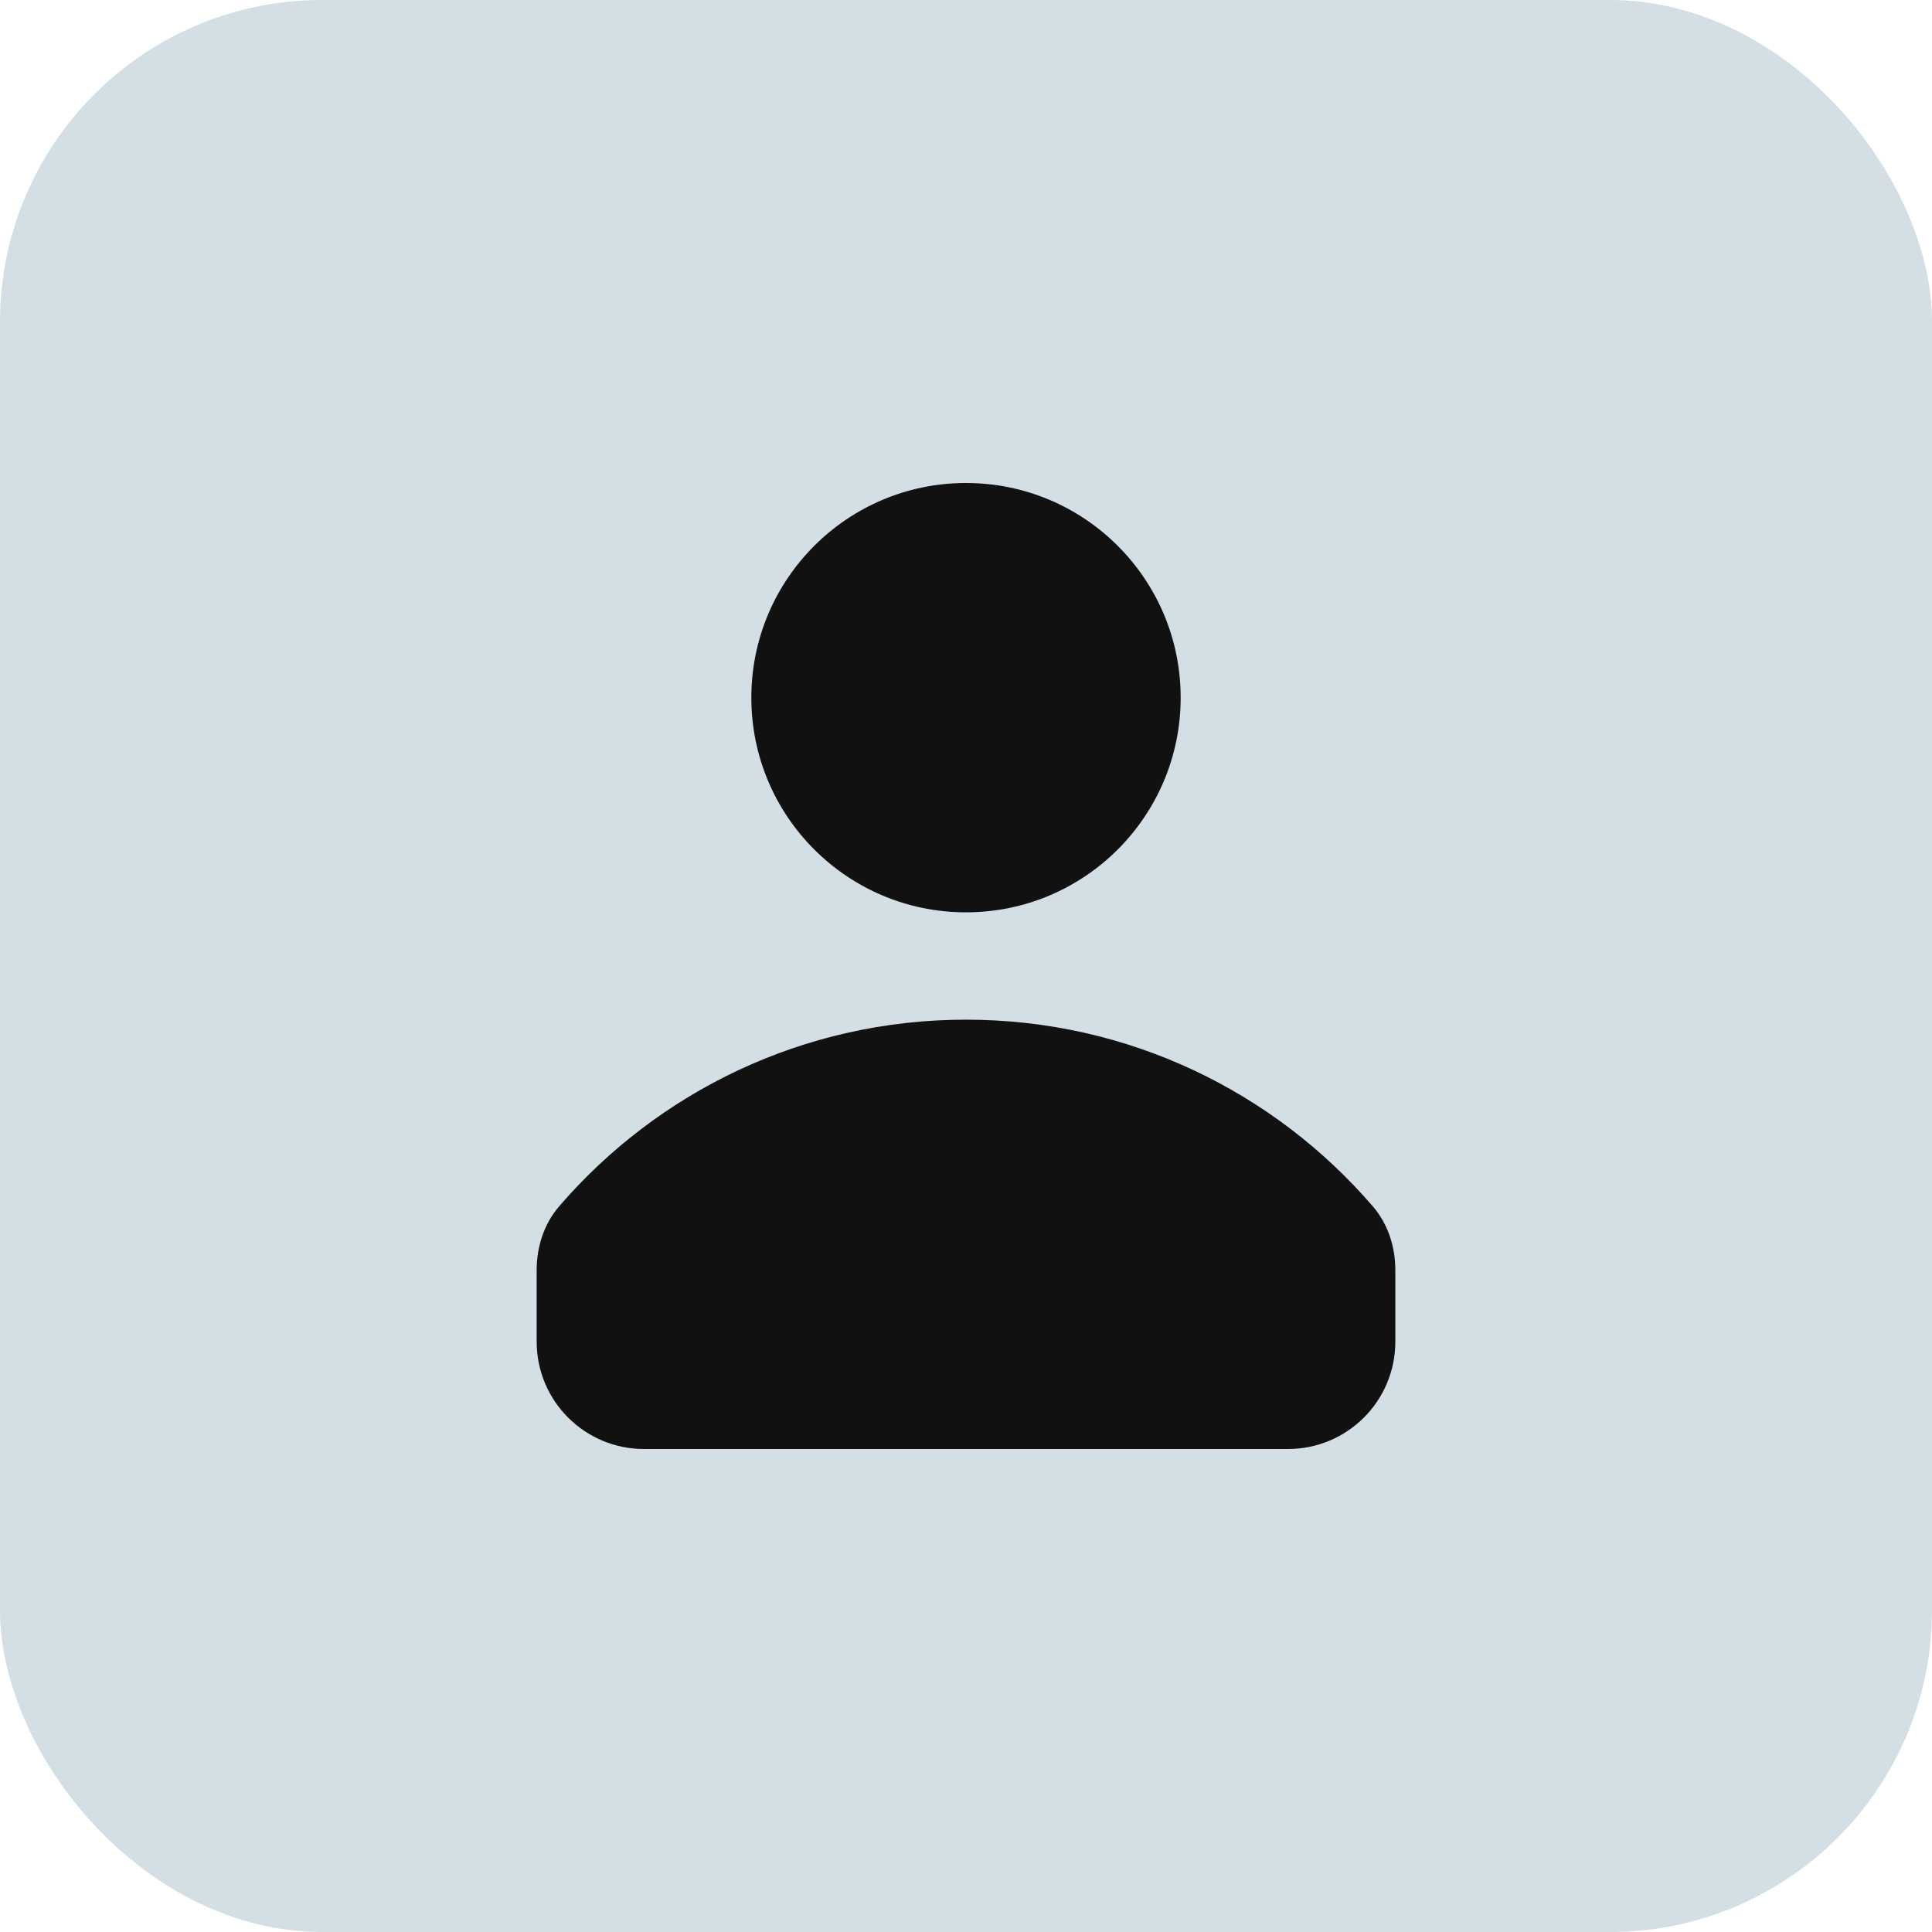
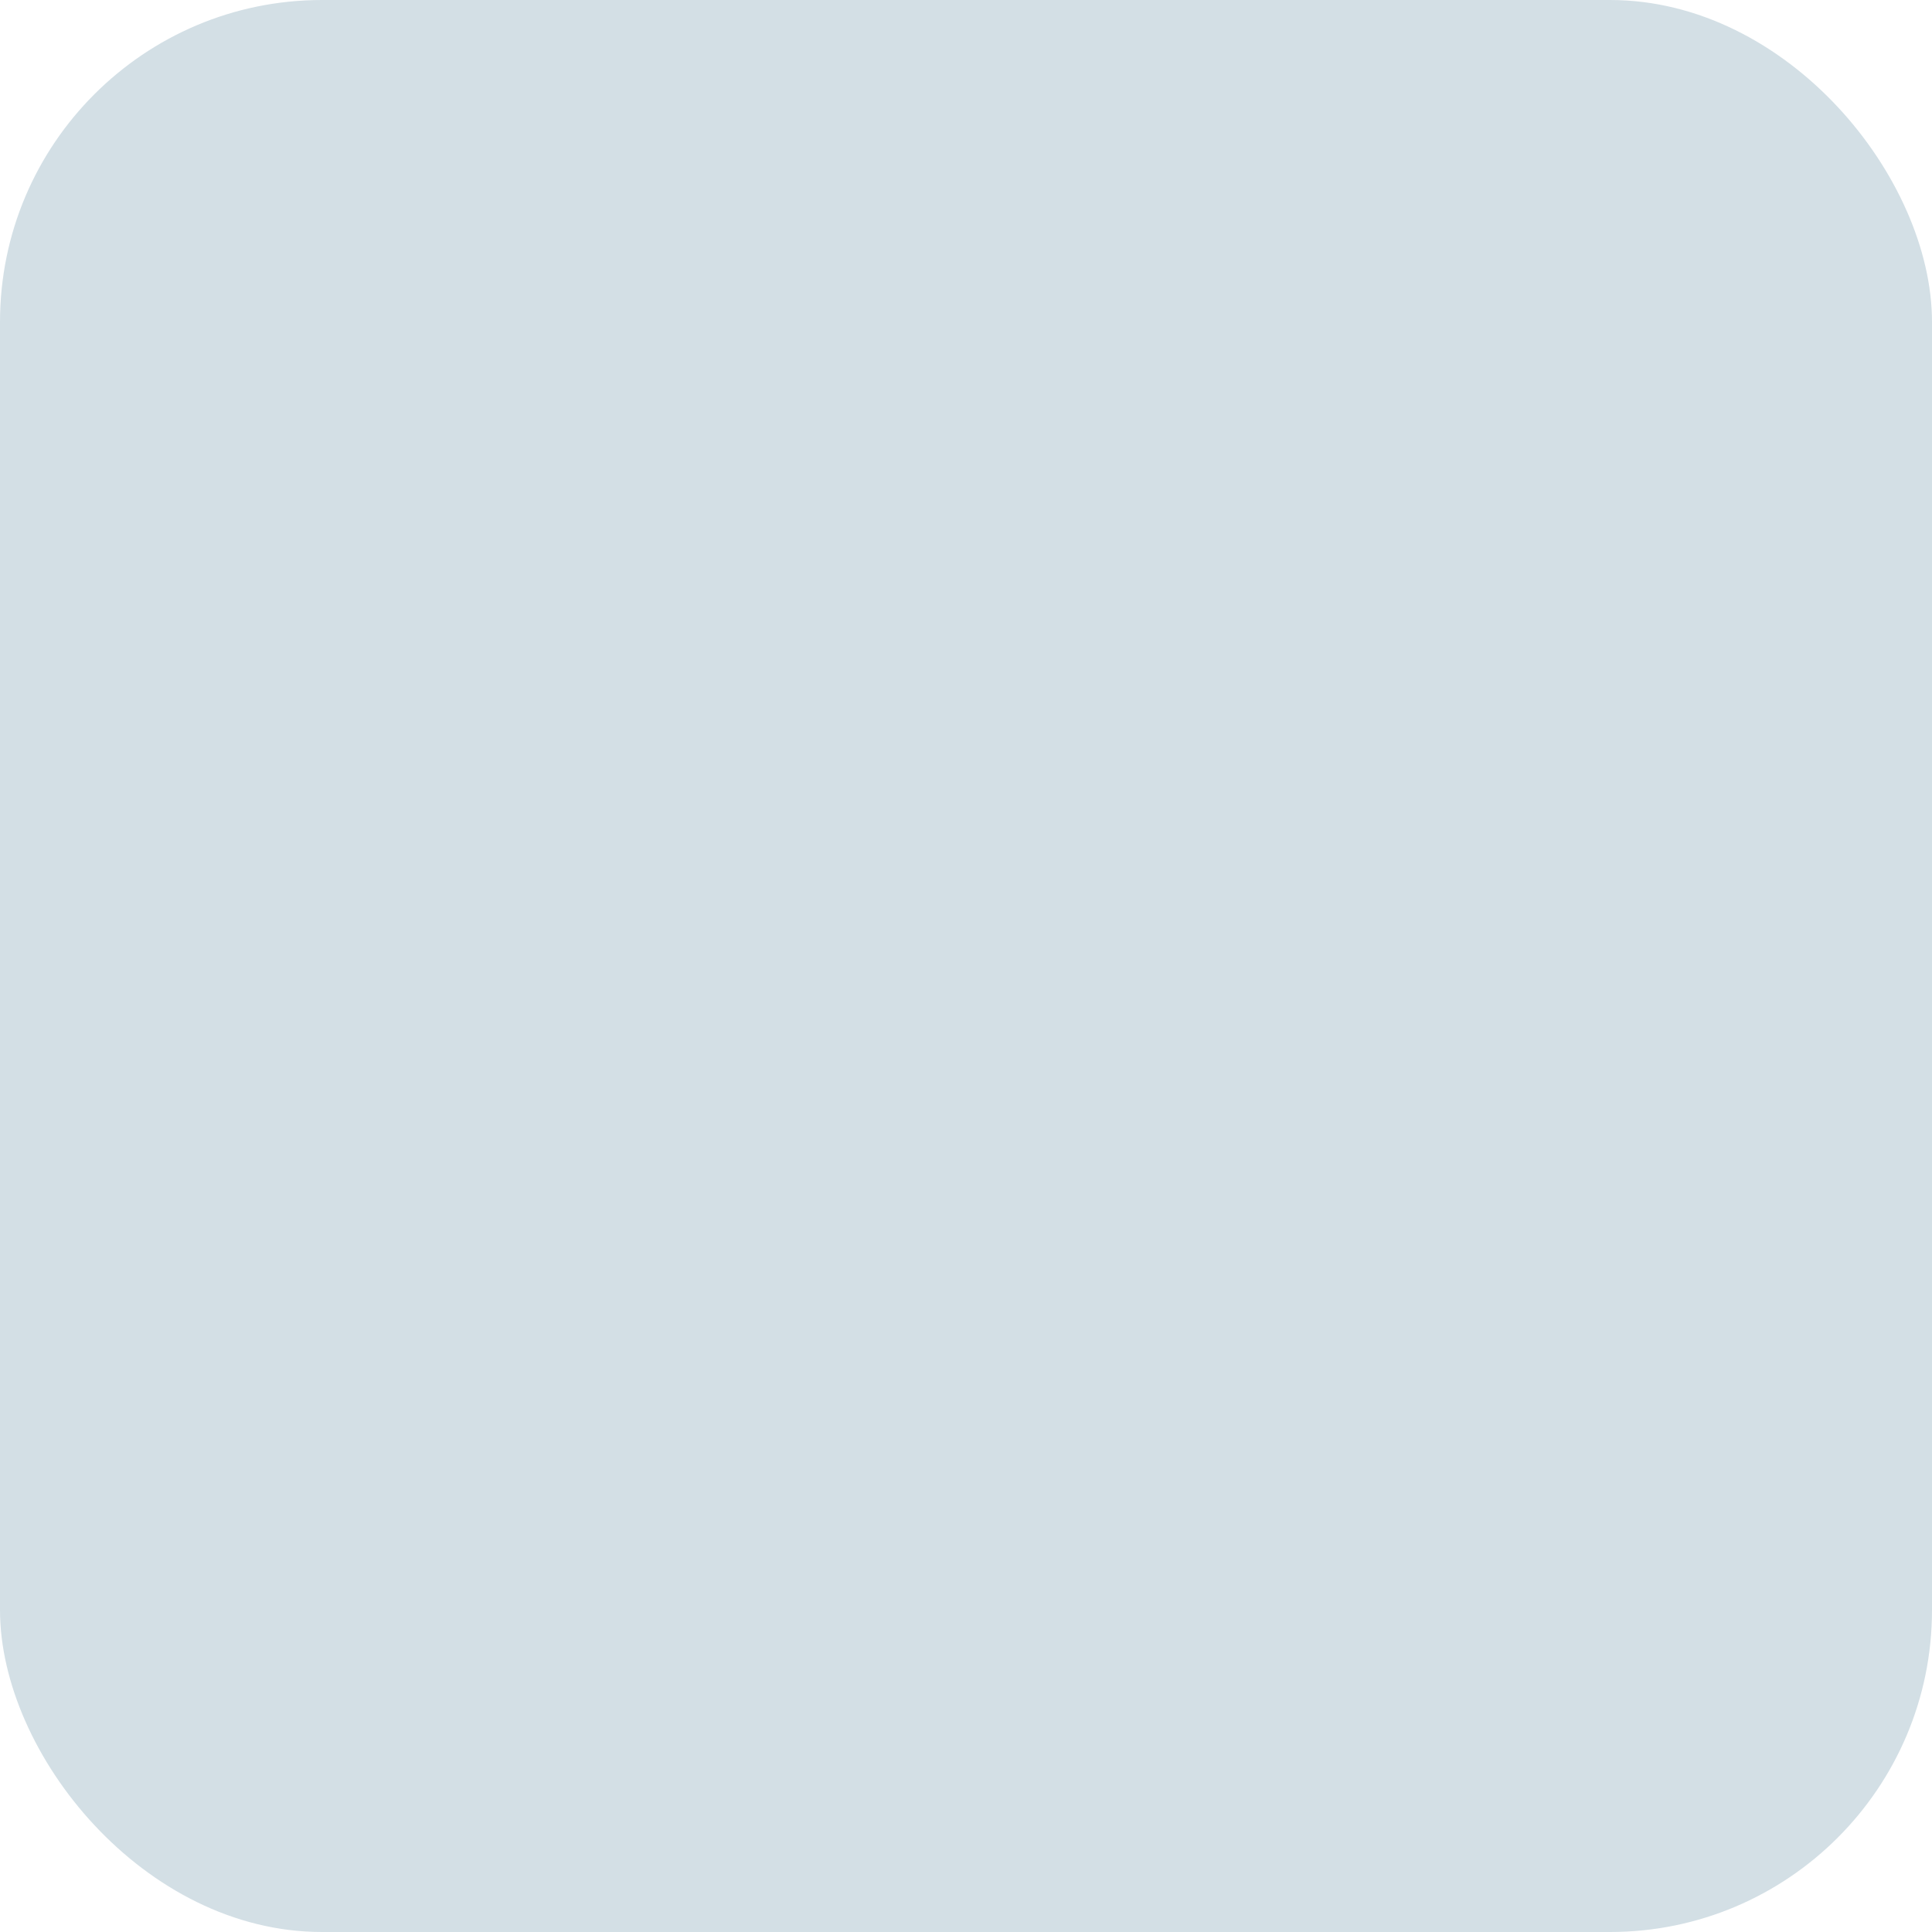
<svg xmlns="http://www.w3.org/2000/svg" width="36" height="36" viewBox="0 0 36 36" fill="none">
  <rect width="36" height="36" rx="6" fill="#D3DFE5" />
-   <path d="M18 17C20.209 17 22 15.209 22 13C22 10.791 20.209 9 18 9C15.791 9 14 10.791 14 13C14 15.209 15.791 17 18 17Z" fill="#111111" />
-   <path d="M25.581 22.479C25.864 22.807 26 23.233 26 23.667V25C26 26.105 25.105 27 24 27H12C10.895 27 10 26.105 10 25V23.667C10 23.233 10.136 22.807 10.418 22.479C12.252 20.349 14.969 19 18 19C21.031 19 23.748 20.349 25.581 22.479Z" fill="#111111" />
</svg>